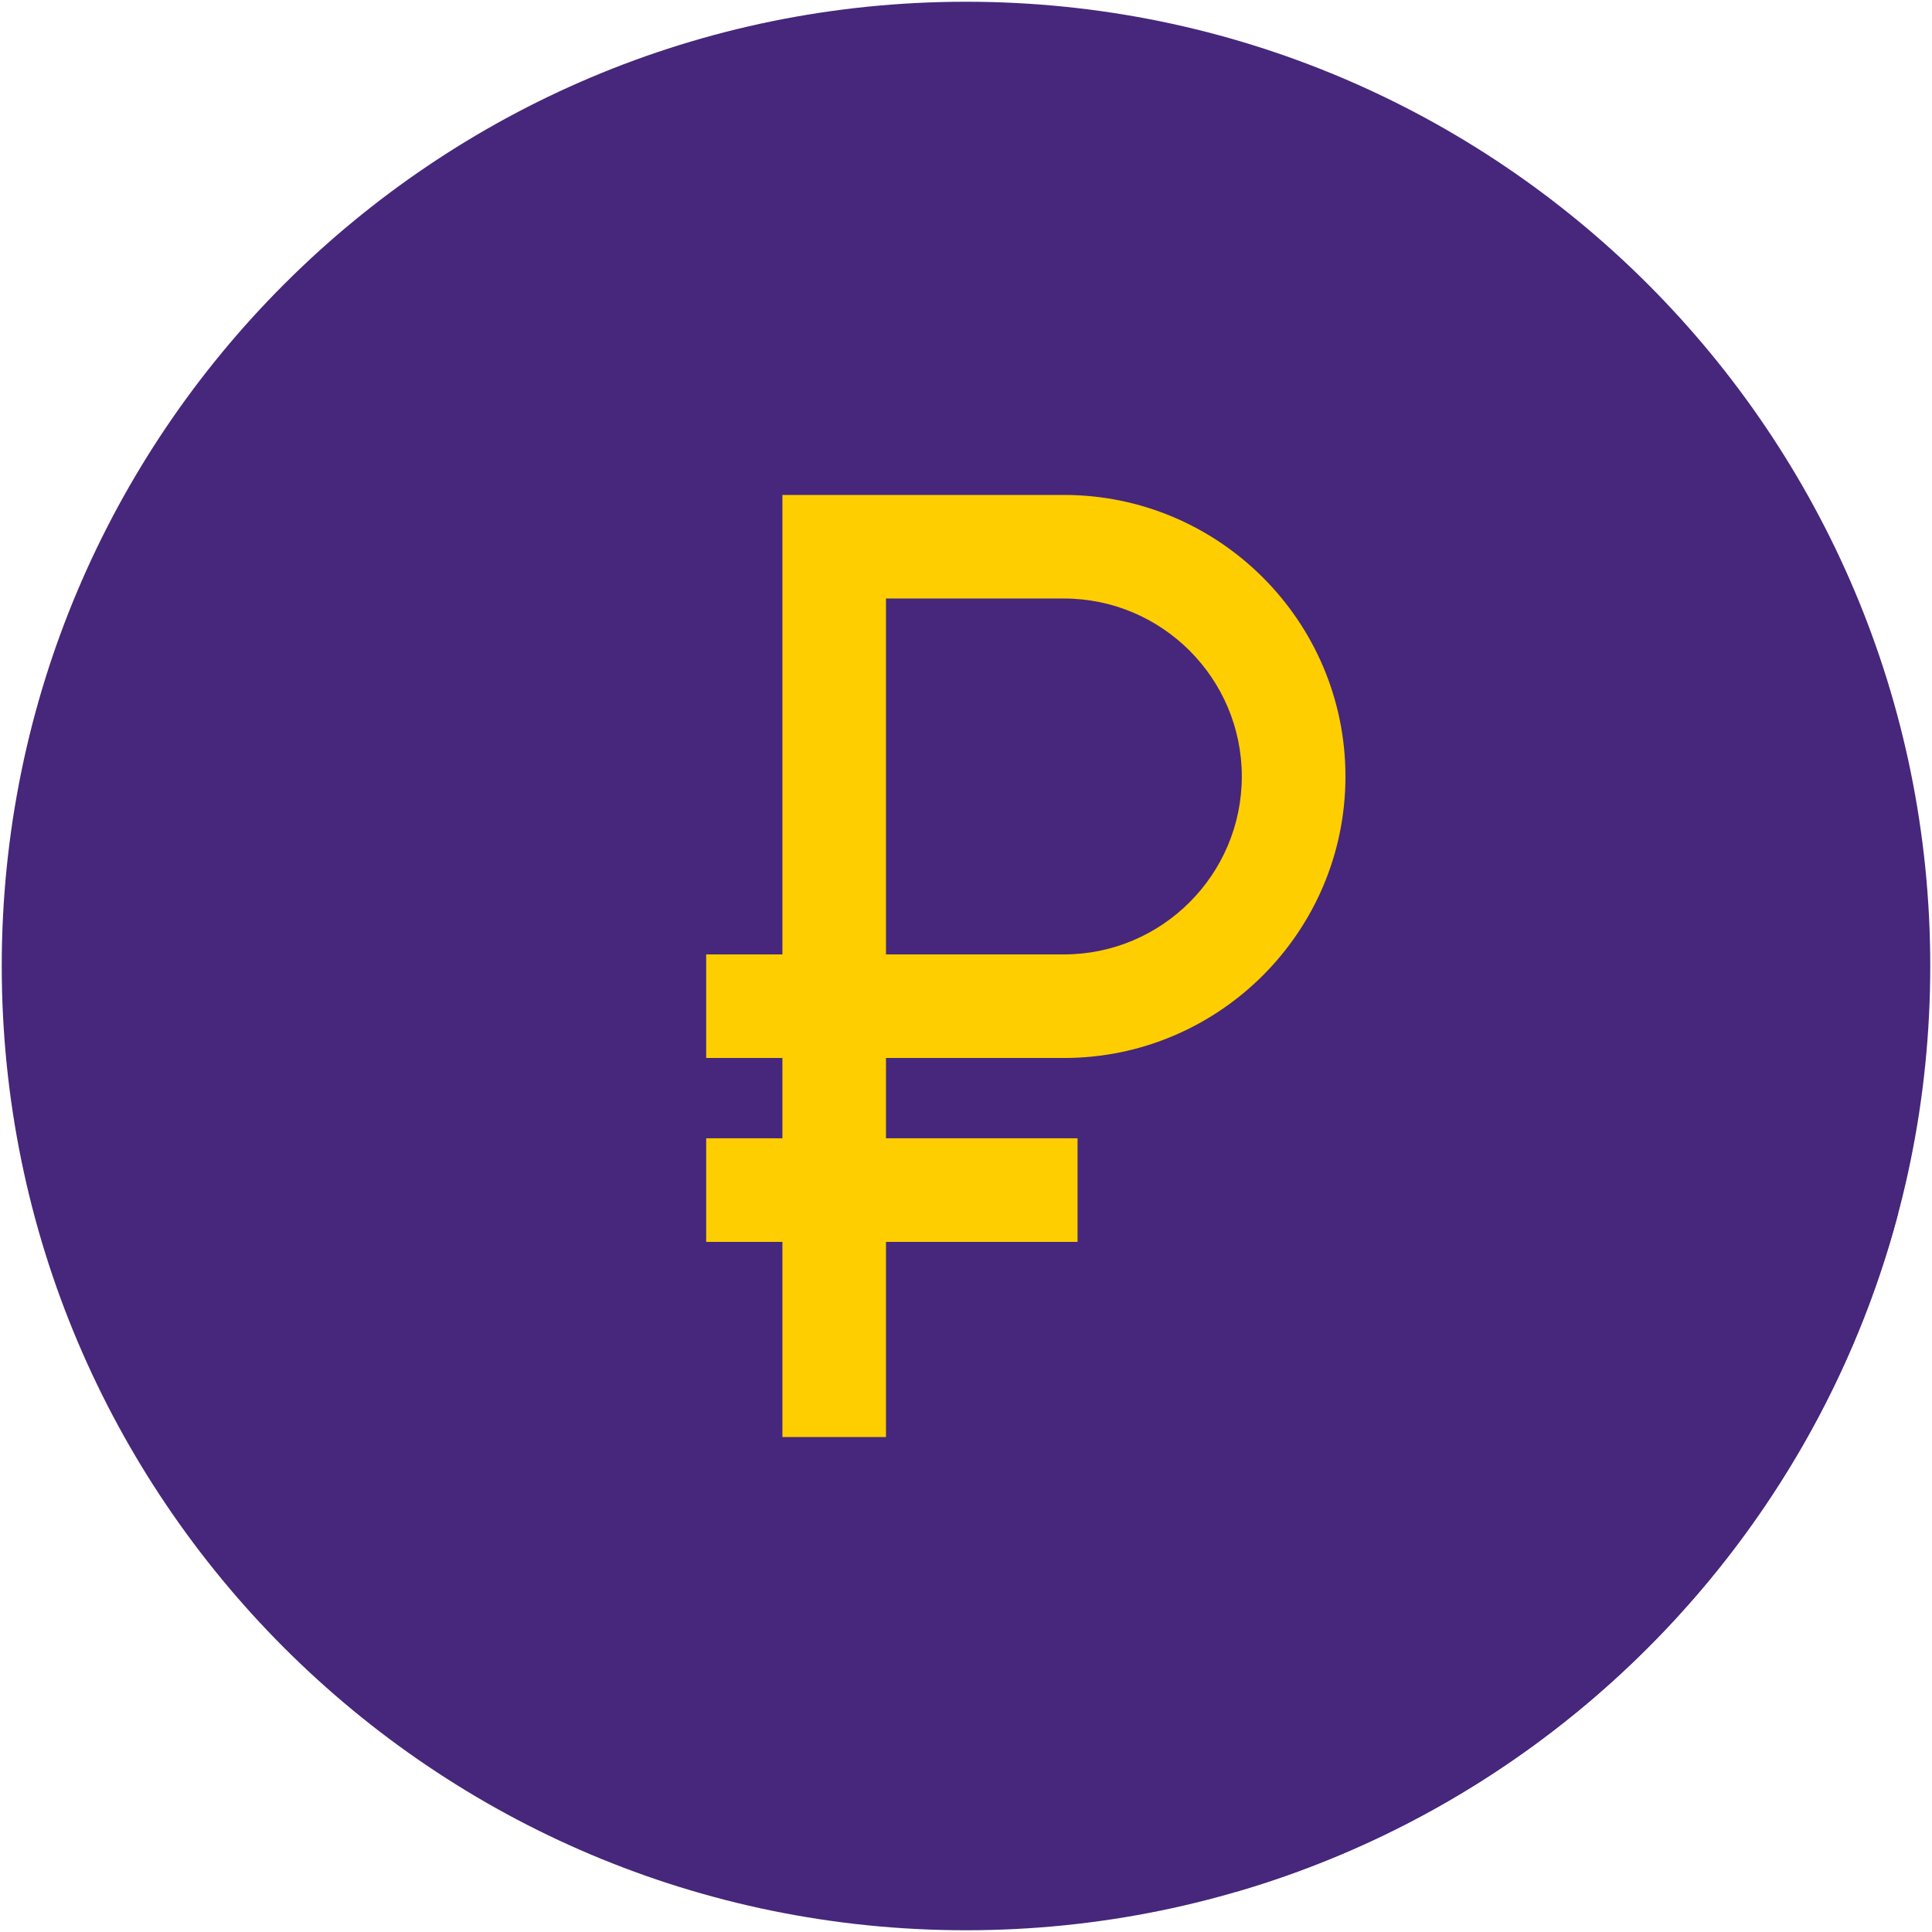
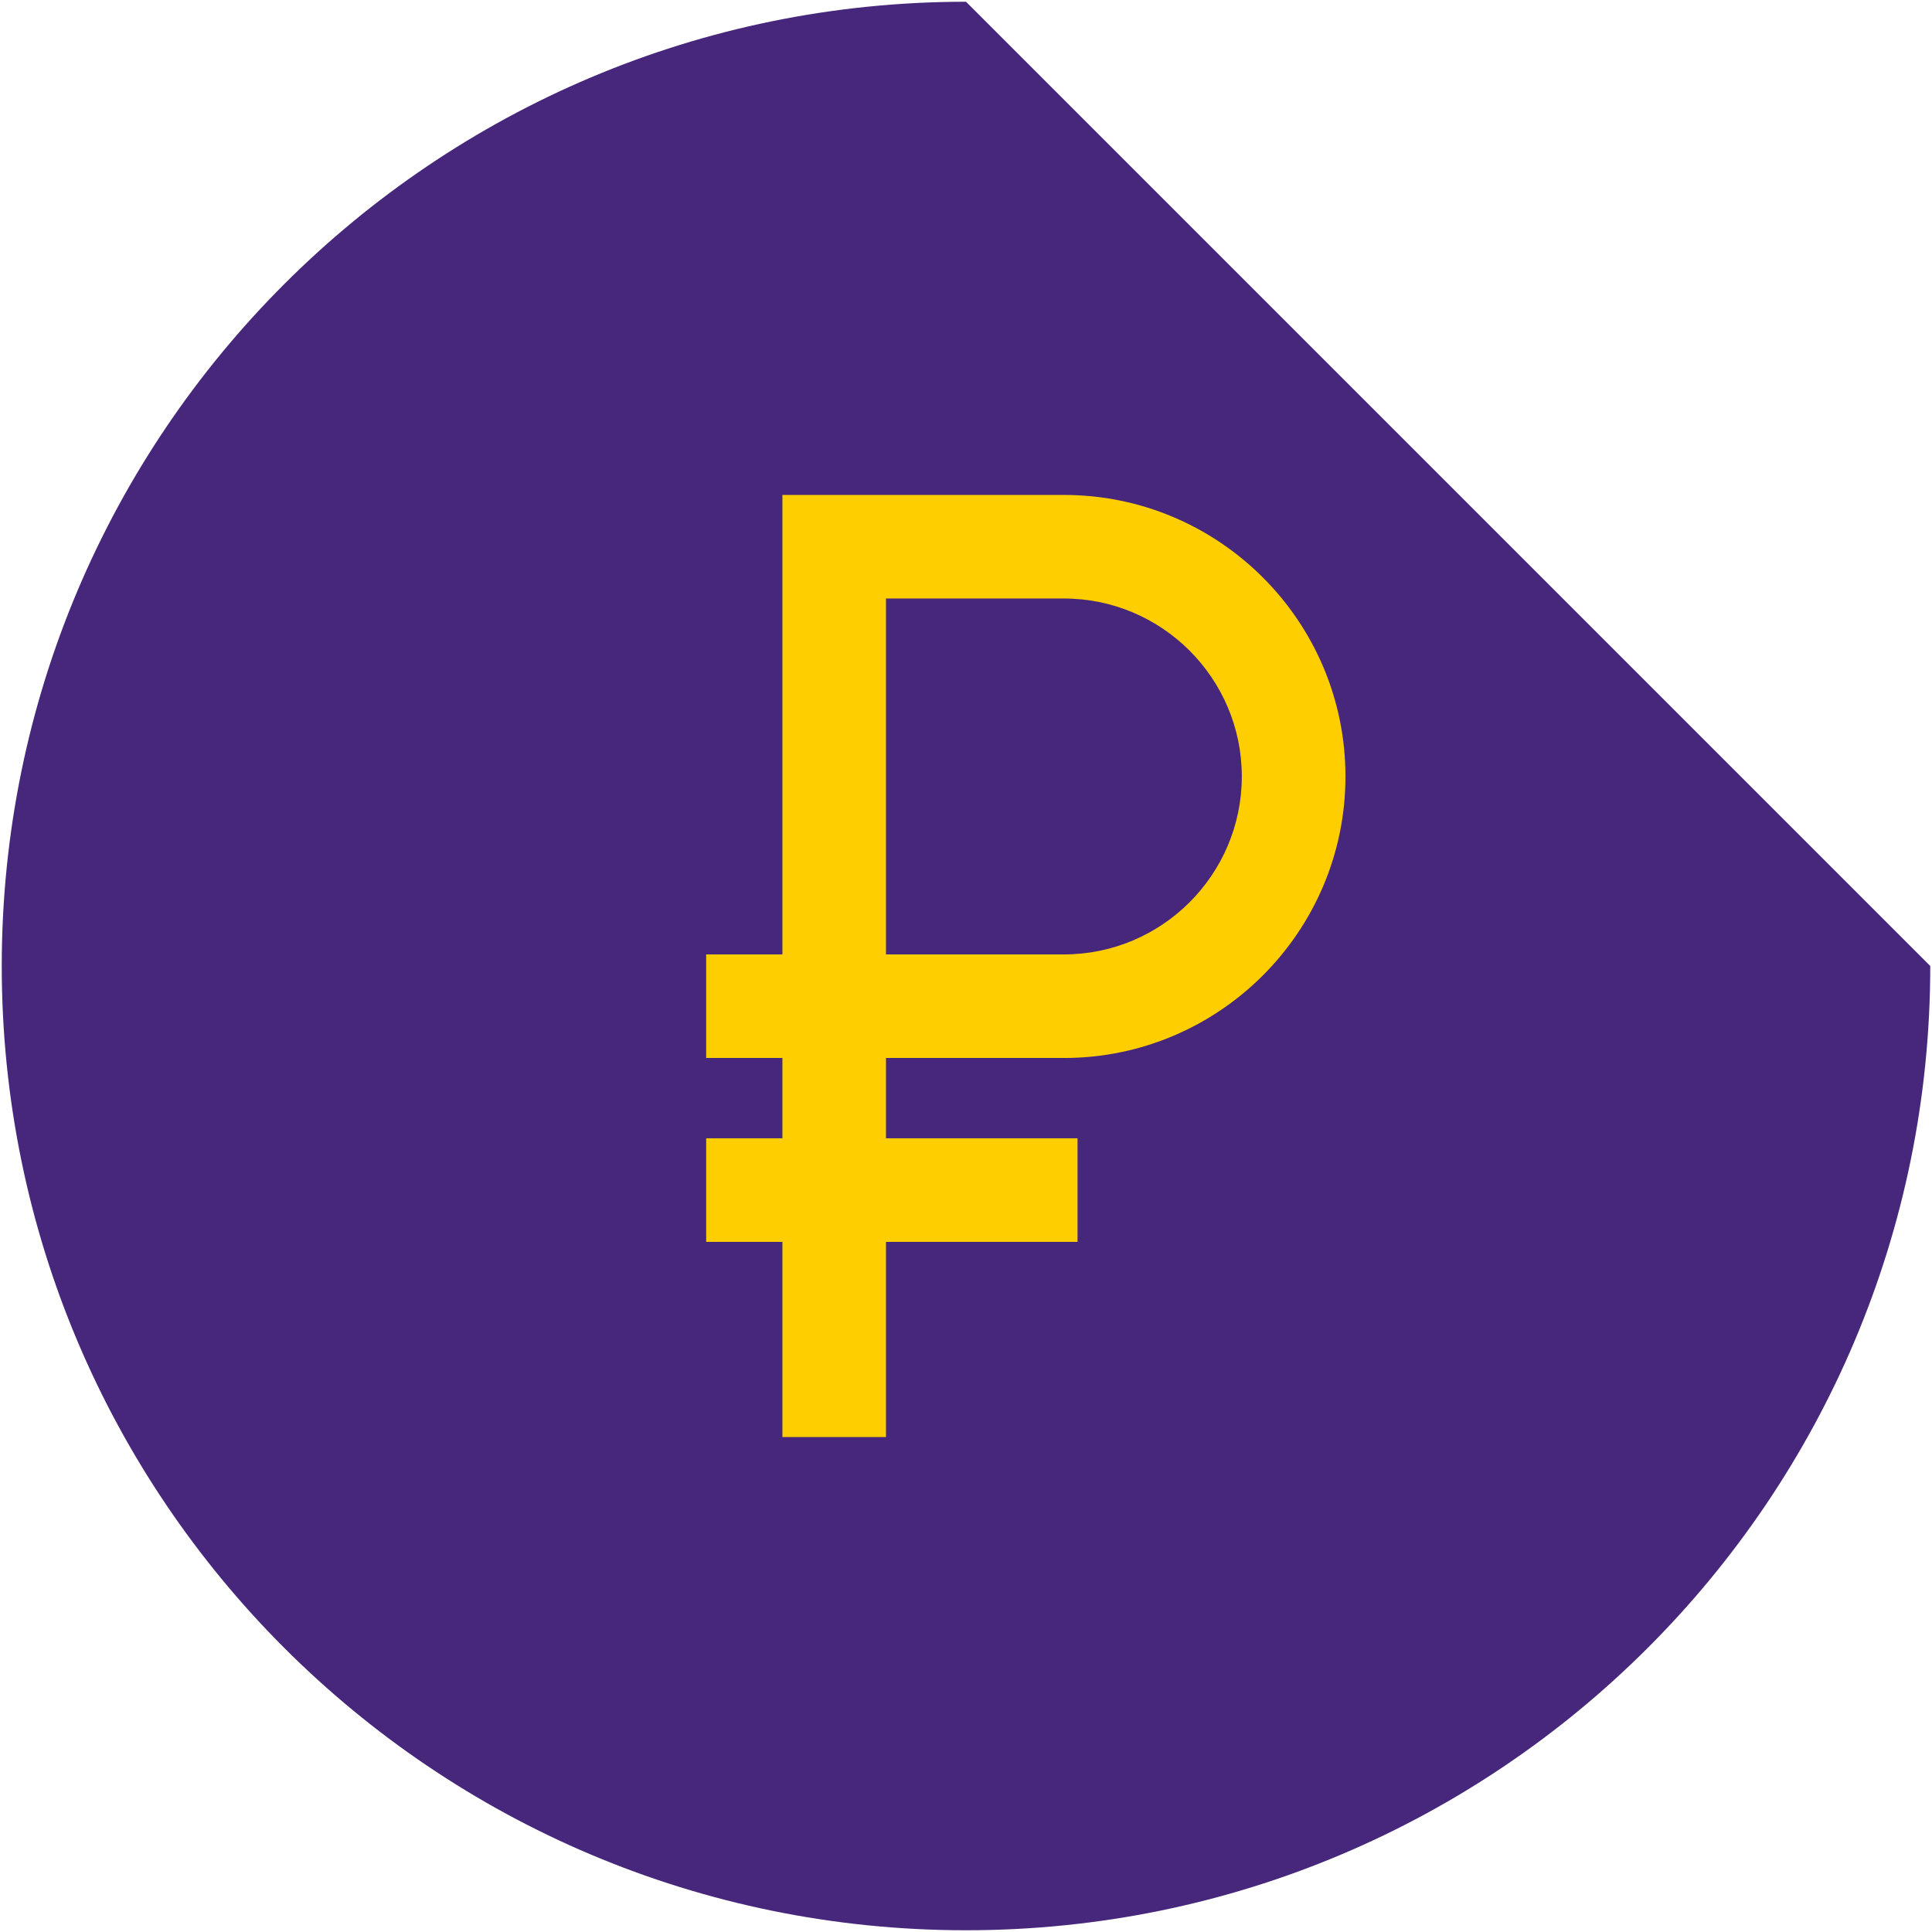
<svg xmlns="http://www.w3.org/2000/svg" width="111" height="111" viewBox="0 0 111 111" fill="none">
-   <path d="M110.9 55.5C110.9 86.096 86.096 110.9 55.5 110.9C24.904 110.9 0.1 86.096 0.1 55.5C0.1 24.904 24.904 0.1 55.5 0.1C86.096 0.1 110.9 24.904 110.9 55.5Z" fill="#46277B" />
-   <path d="M109.056 69.709C104.108 88.432 89.597 103.266 71.056 108.676L44.952 82.564L47.155 77.933L40.572 71.354L48.177 68.394L40.572 60.788L47.155 58.162L48.177 31.427L72.037 32.691L109.056 69.709Z" fill="#46277B" />
+   <path d="M110.9 55.5C110.9 86.096 86.096 110.9 55.5 110.9C24.904 110.9 0.1 86.096 0.1 55.5C0.1 24.904 24.904 0.1 55.5 0.1Z" fill="#46277B" />
  <path d="M61.126 54.834H50.903V34.387H61.126C66.761 34.387 71.346 38.976 71.346 44.61C71.346 50.246 66.761 54.834 61.126 54.834ZM61.126 28.436H44.952V54.834H40.572V60.785H44.952V65.399H40.572V71.35H44.952V82.564H50.903V71.35H61.909V65.399H50.903V60.785H61.126C70.042 60.785 77.301 53.527 77.301 44.61C77.301 35.691 70.042 28.436 61.126 28.436Z" fill="#FFCE00" />
</svg>